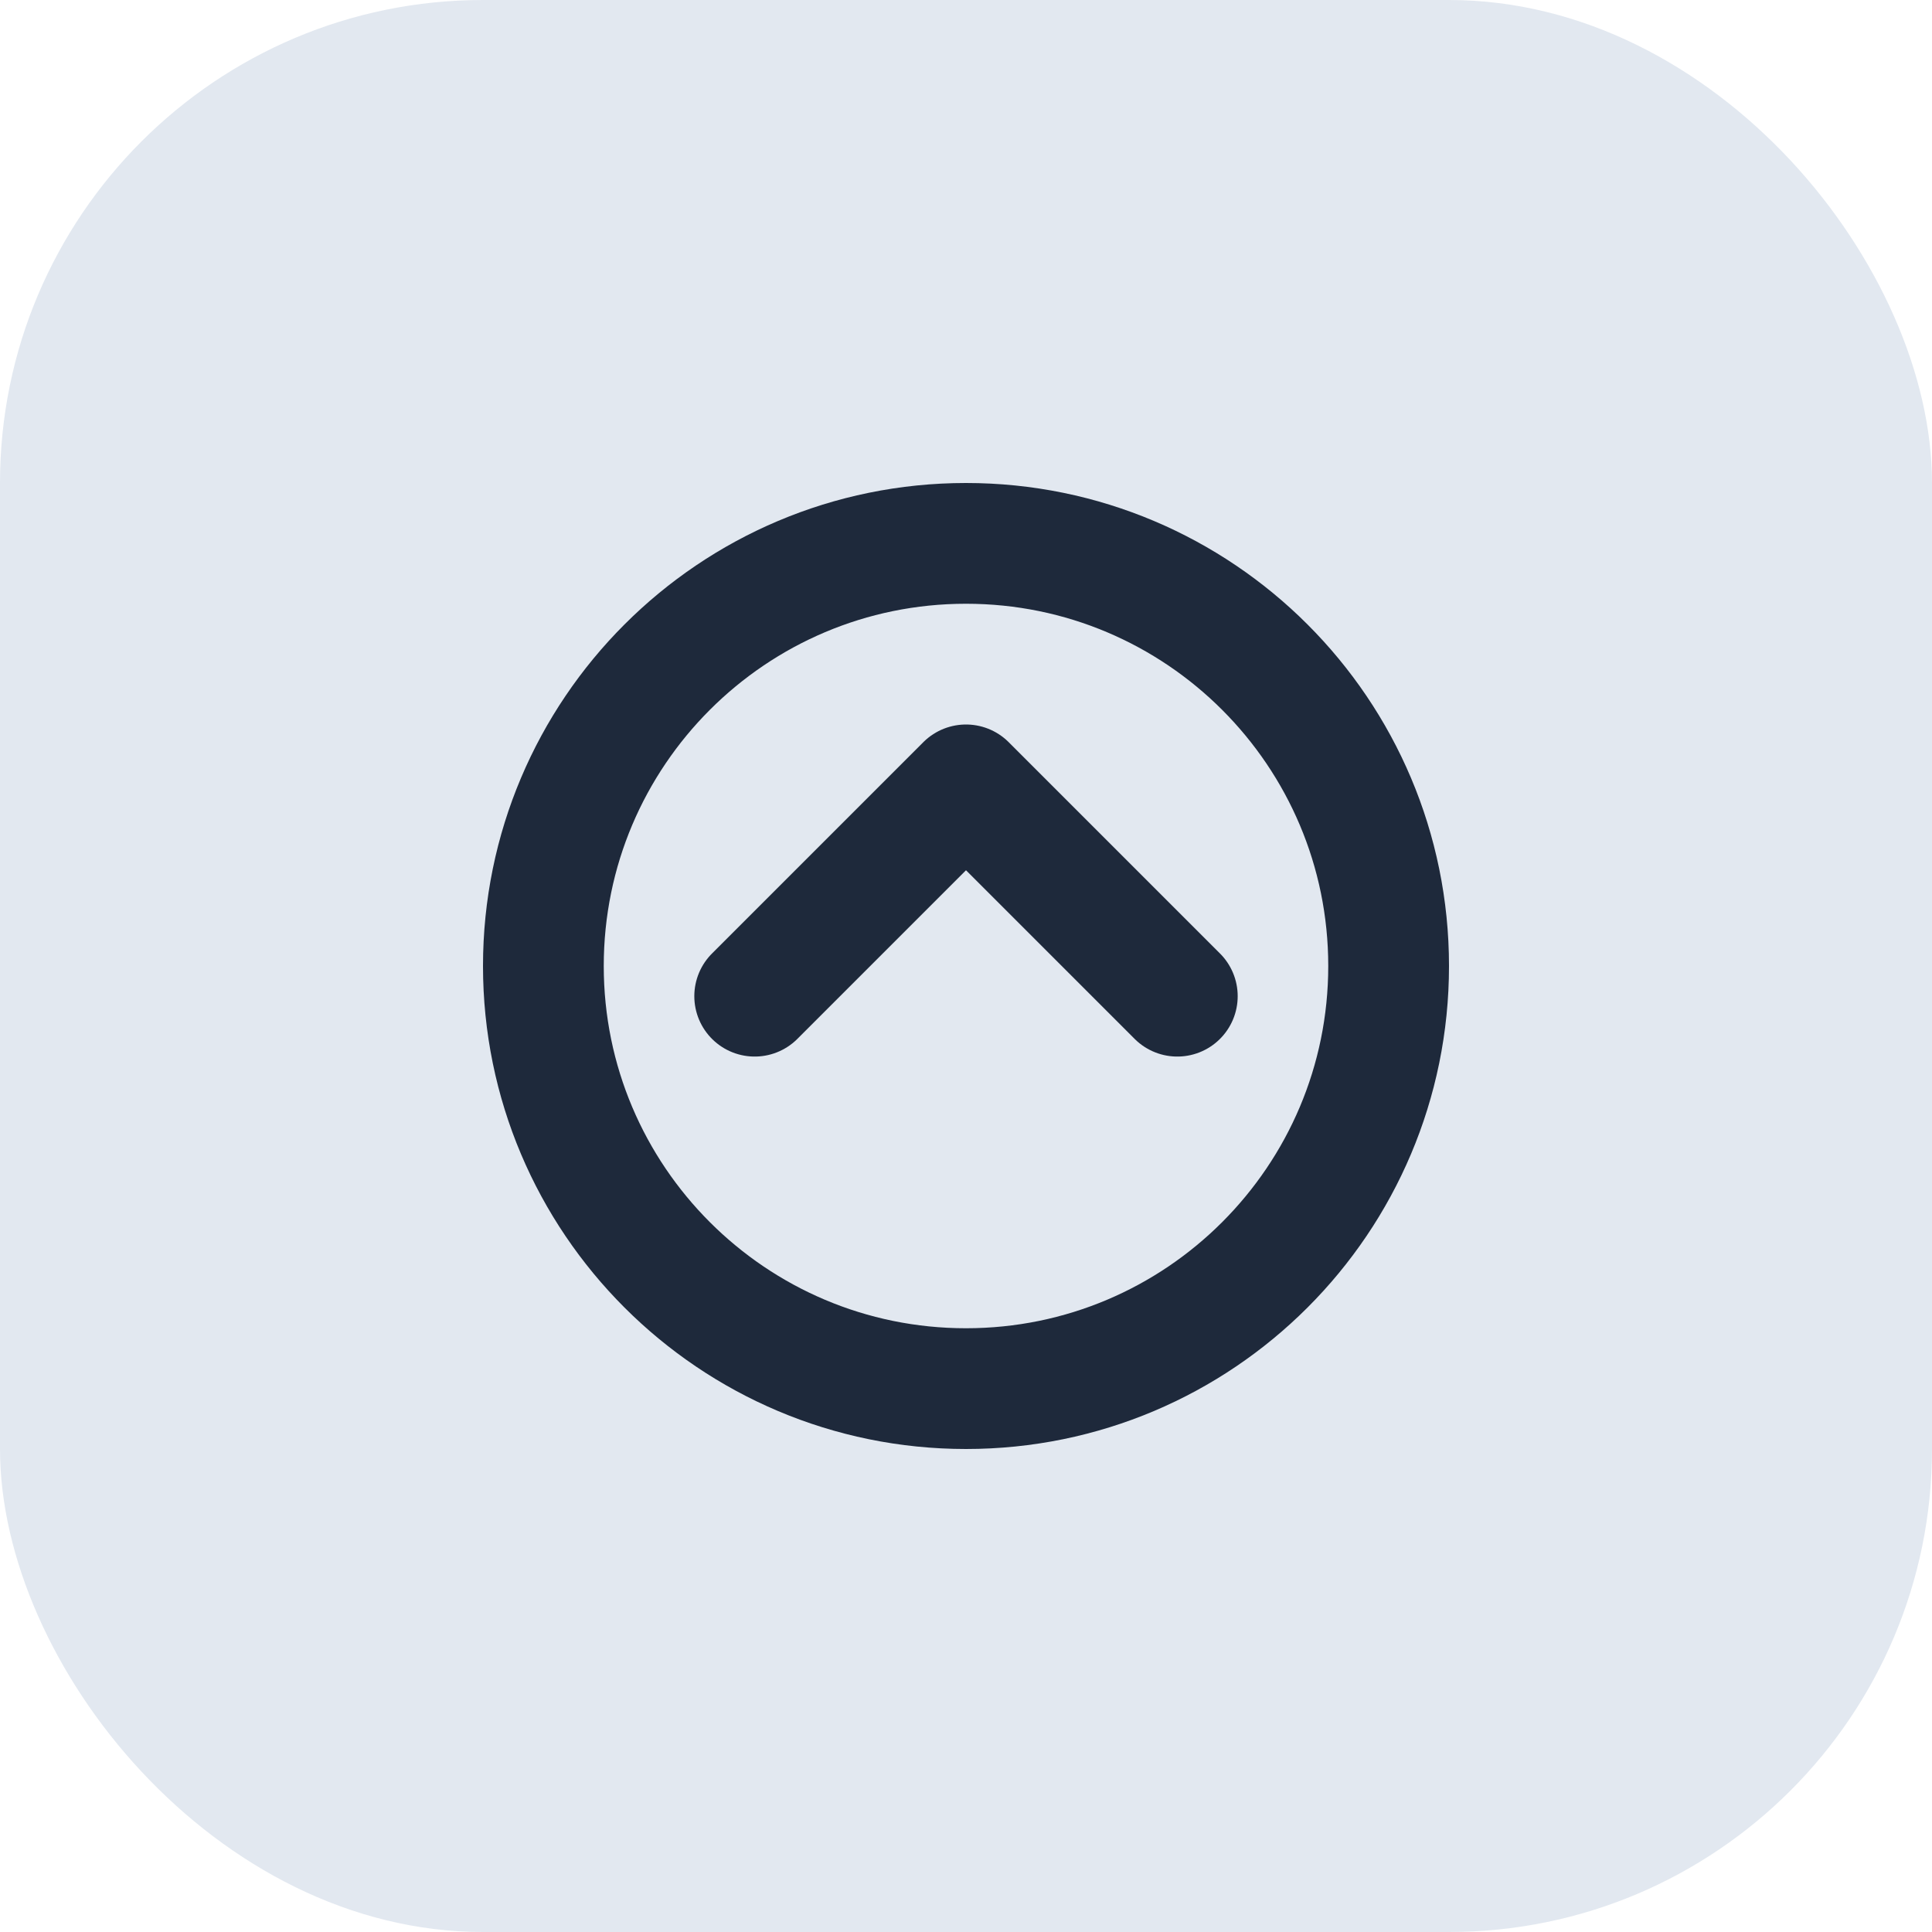
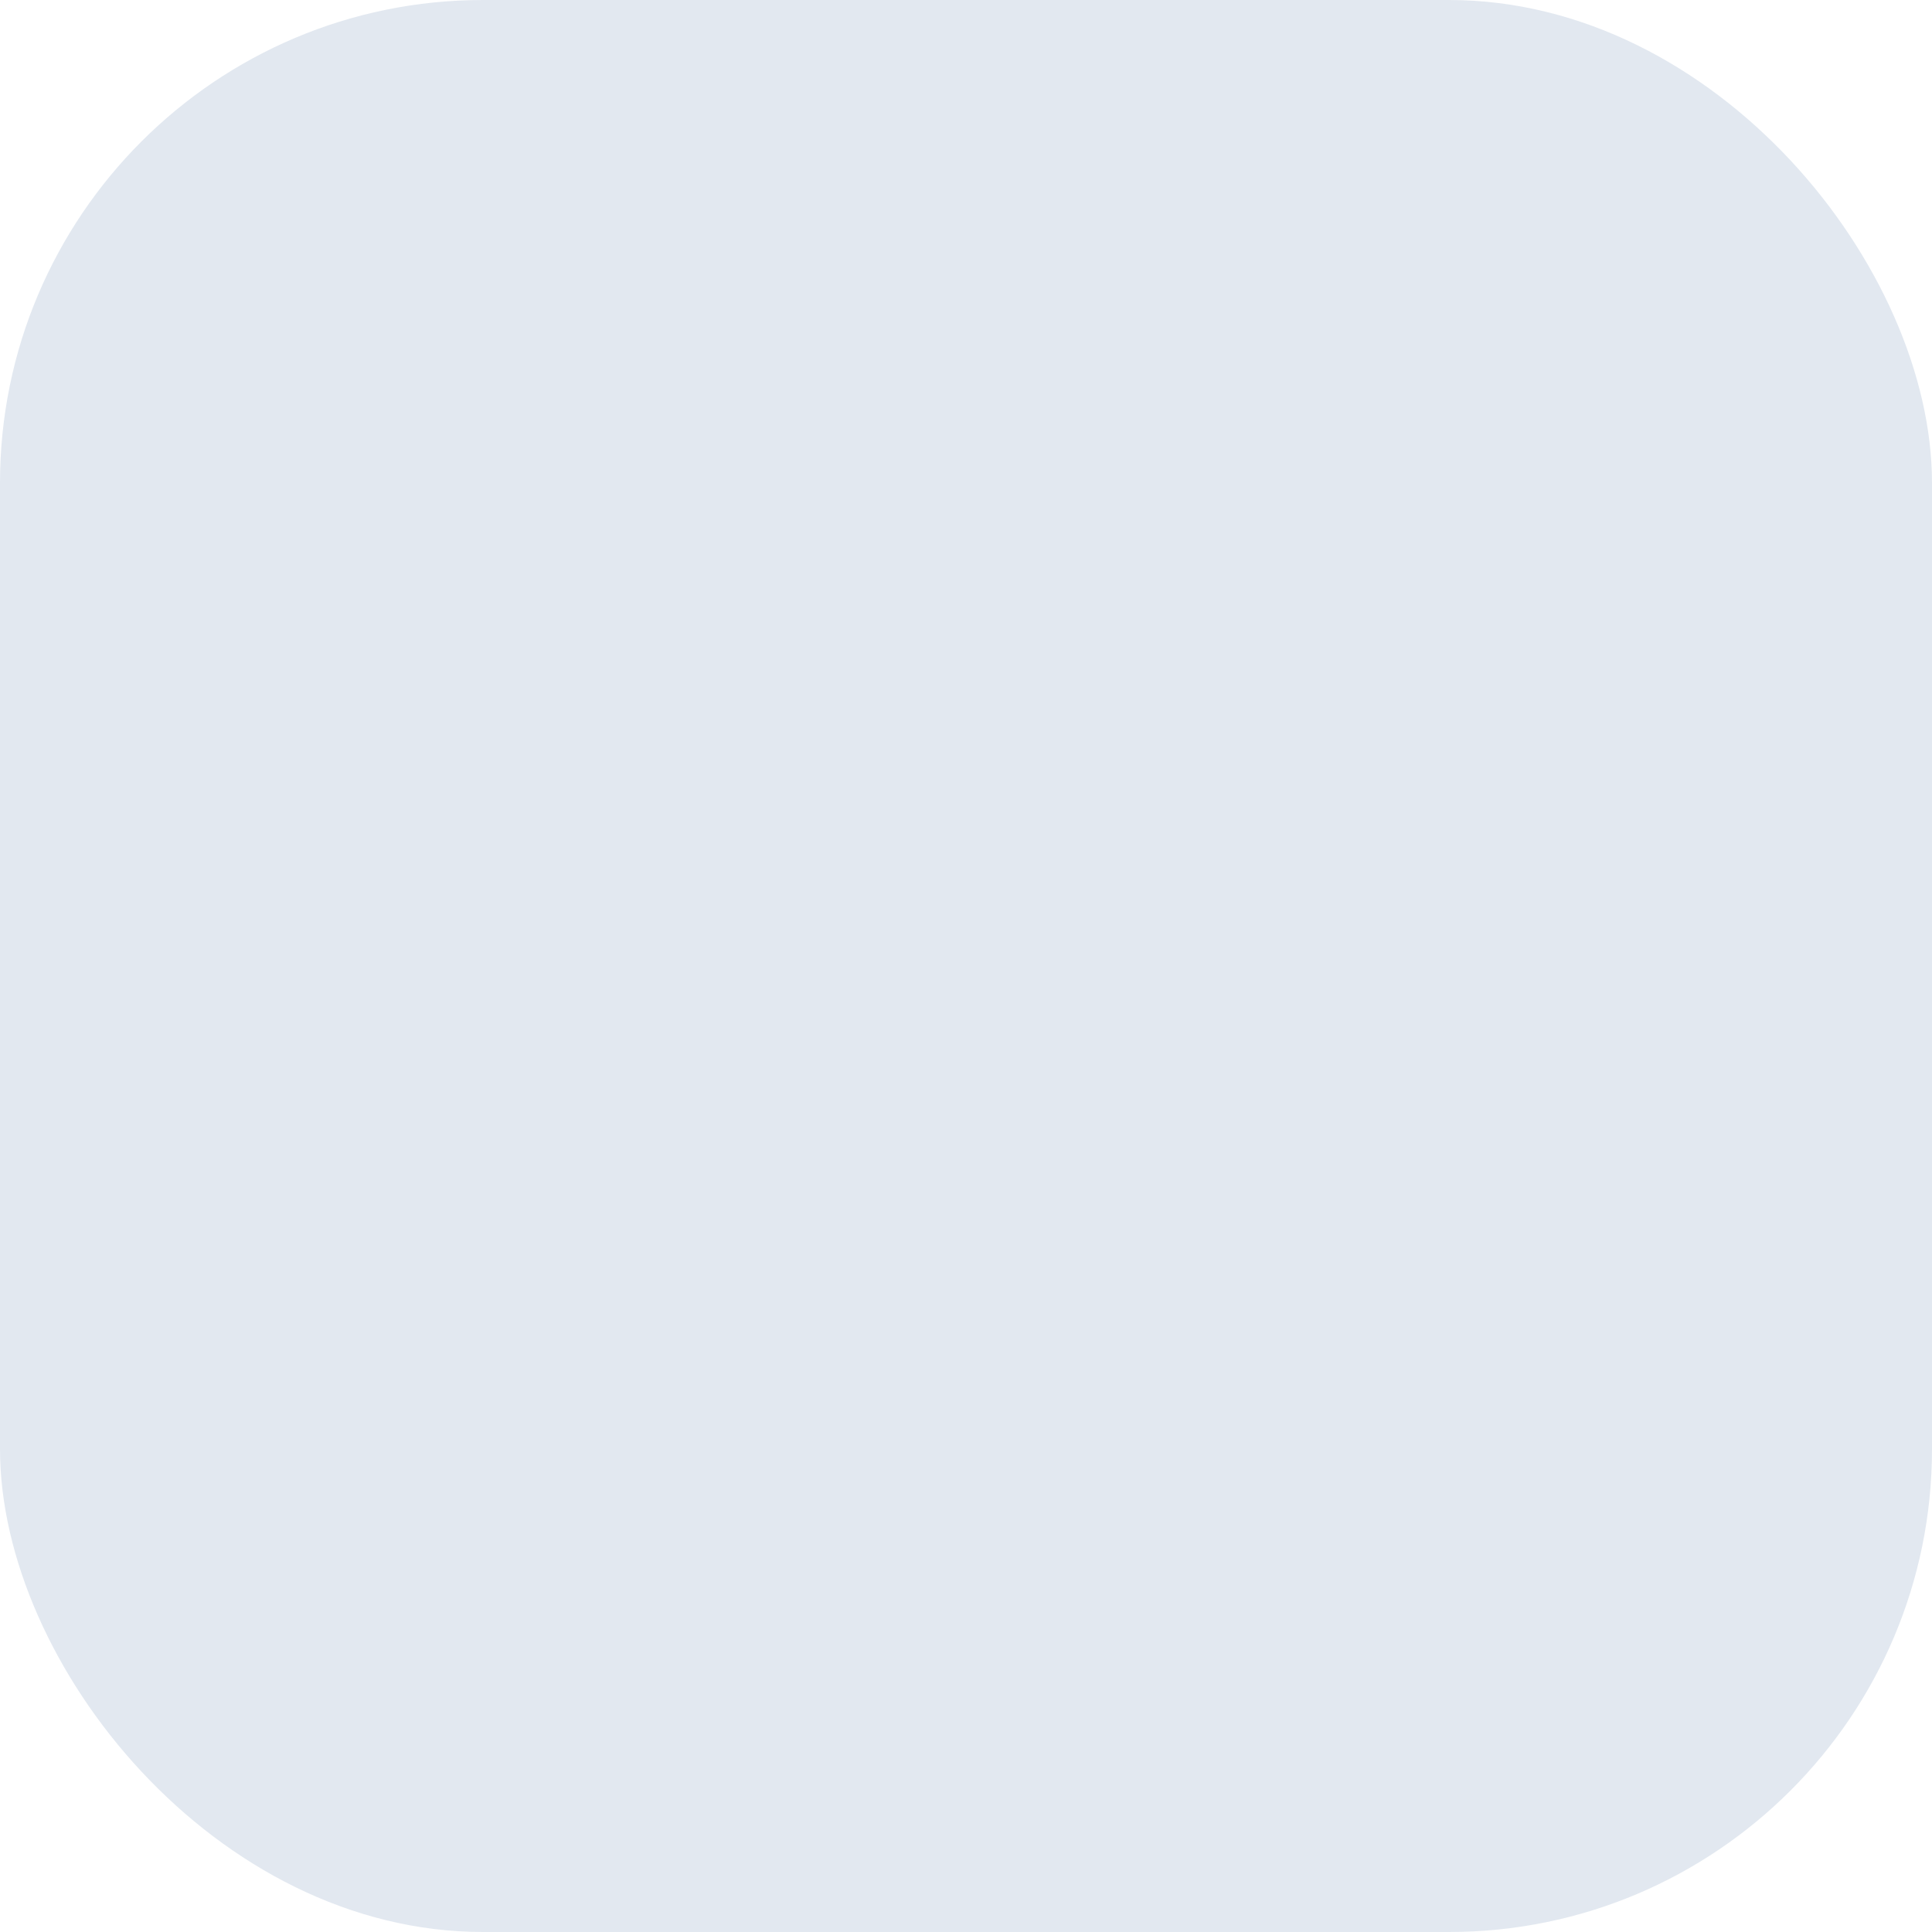
<svg xmlns="http://www.w3.org/2000/svg" width="32" height="32" viewBox="0 0 32 32" fill="none">
  <rect width="32" height="32" rx="8" fill="#E2E8F0" />
-   <path d="M16 23C19.866 23 23 19.866 23 16C23 12.134 19.866 9 16 9C12.134 9 9 12.134 9 16C9 19.866 12.134 23 16 23Z" stroke="#1E293B" stroke-width="2" stroke-linecap="round" stroke-linejoin="round" />
-   <path d="M19.5 16.5L16 13L12.5 16.5" stroke="#1E293B" stroke-width="2" stroke-linecap="round" stroke-linejoin="round" />
</svg>